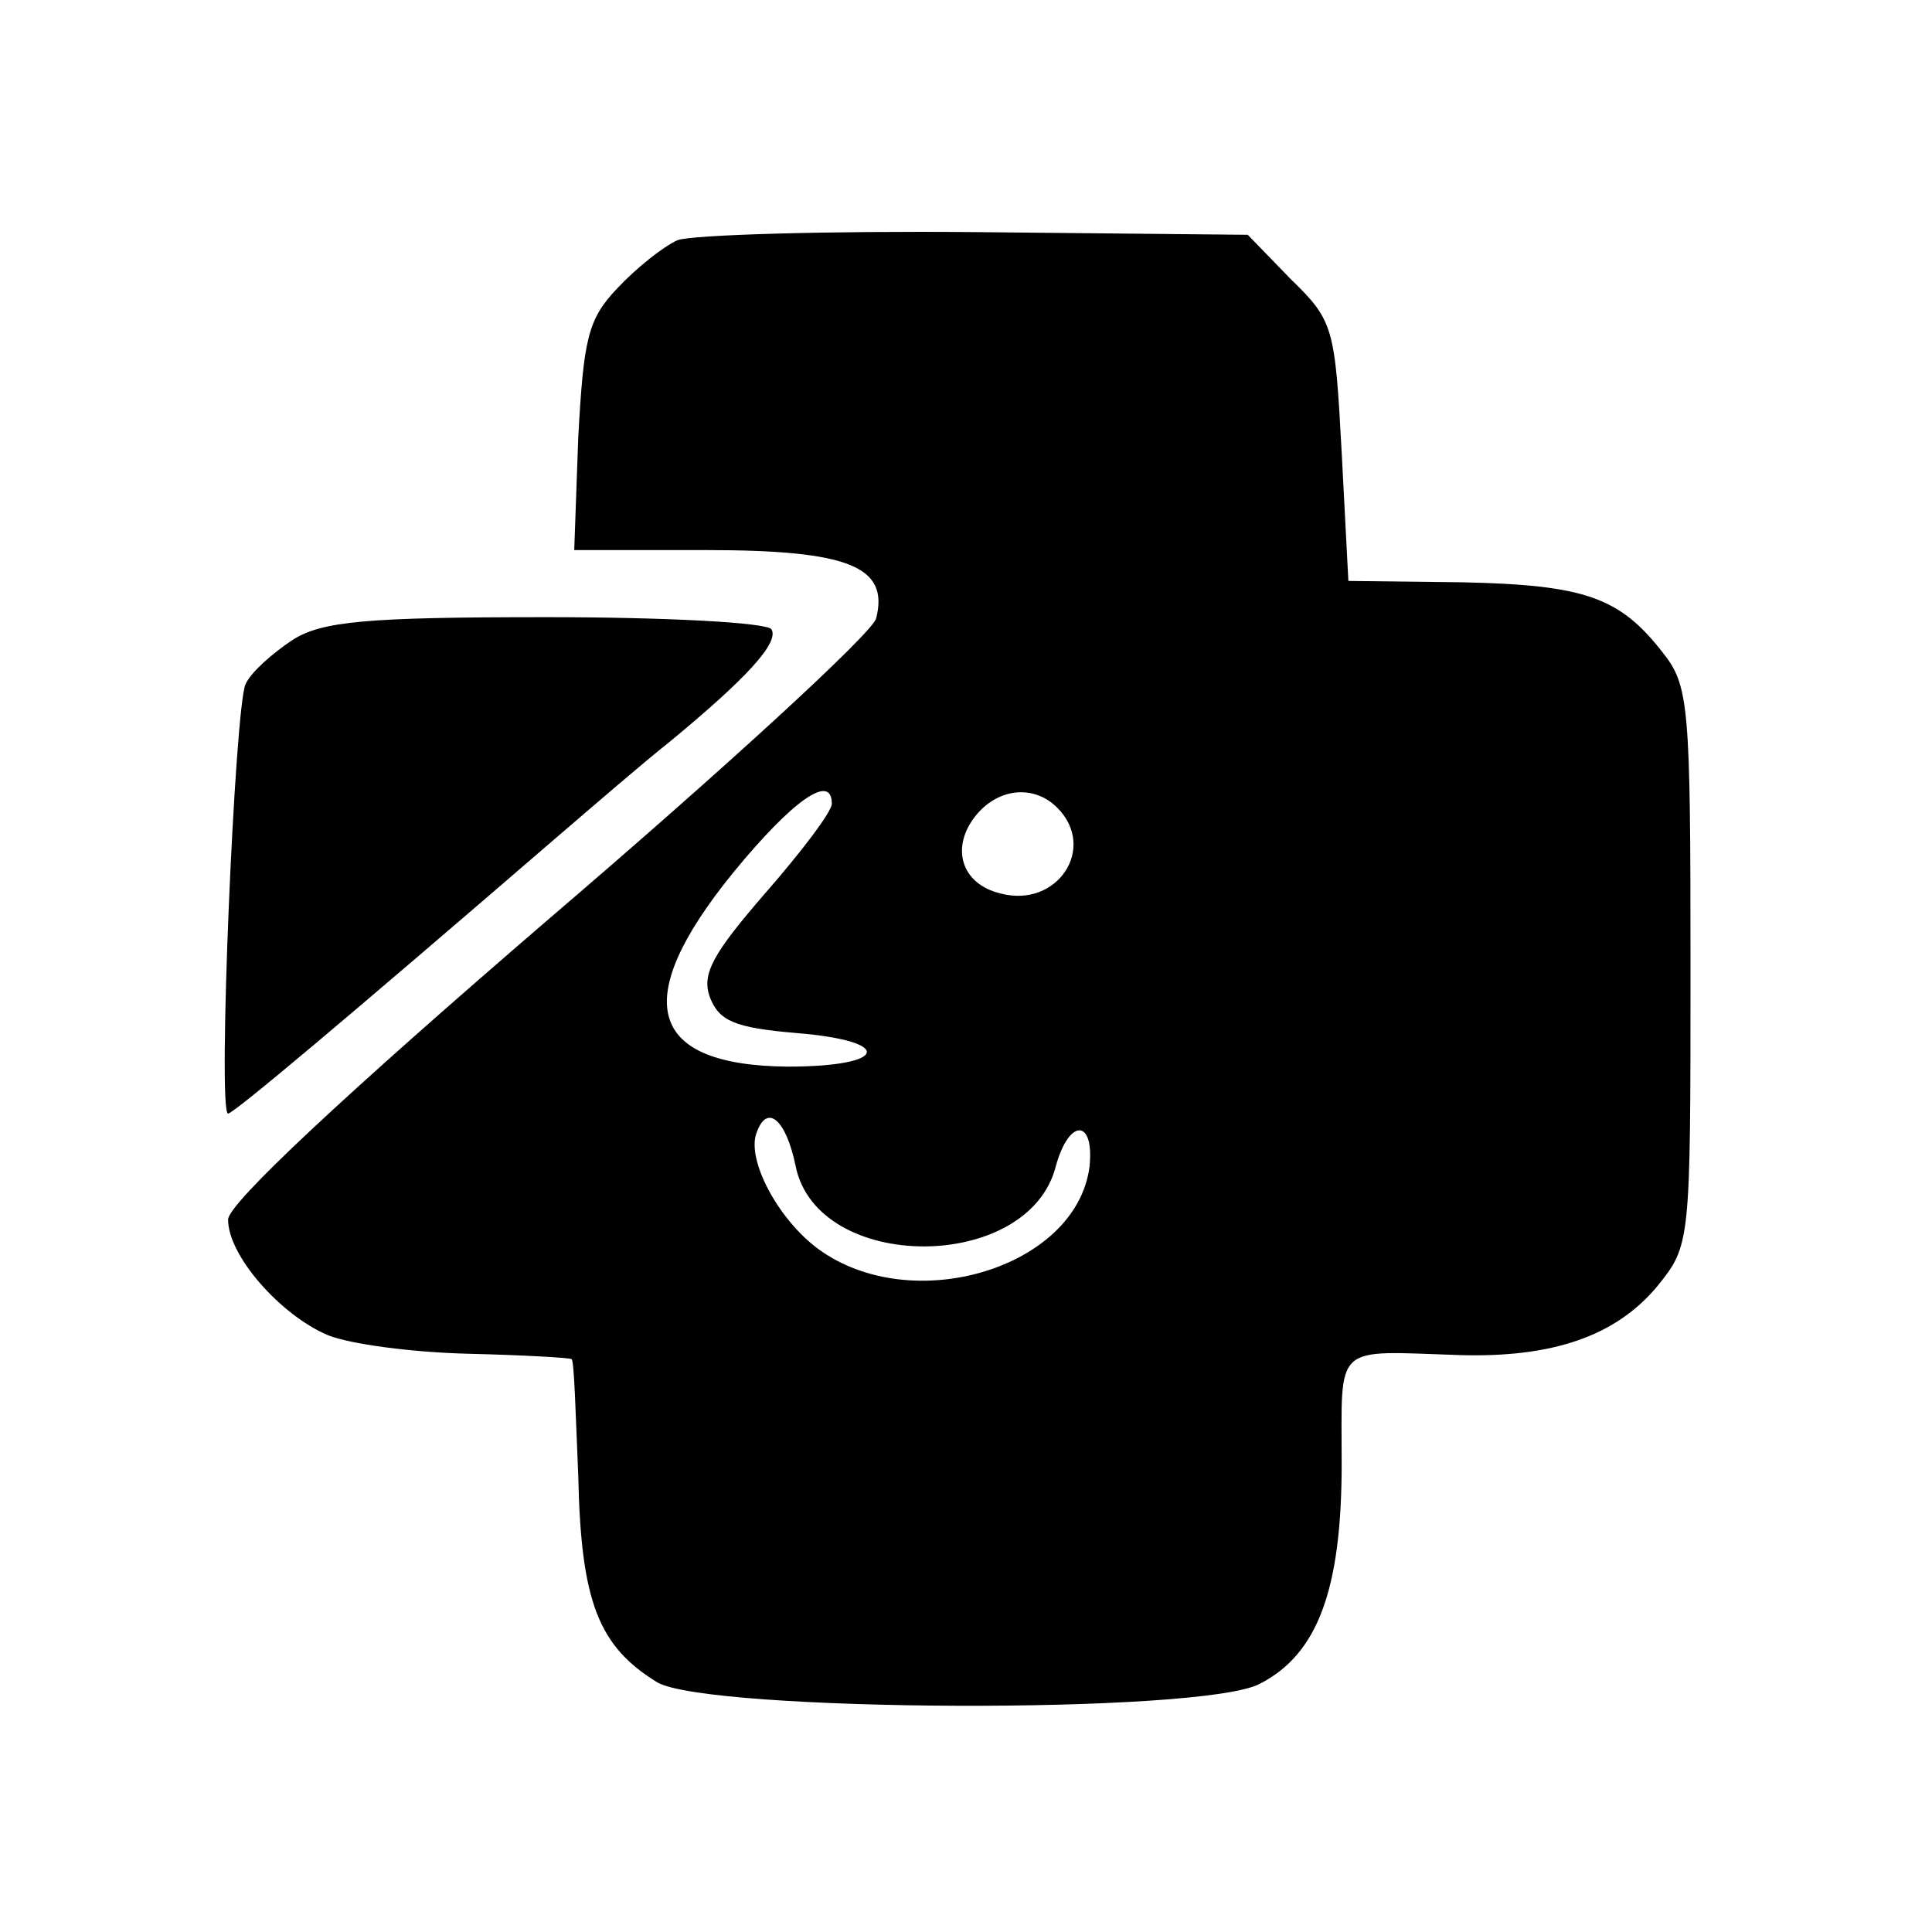
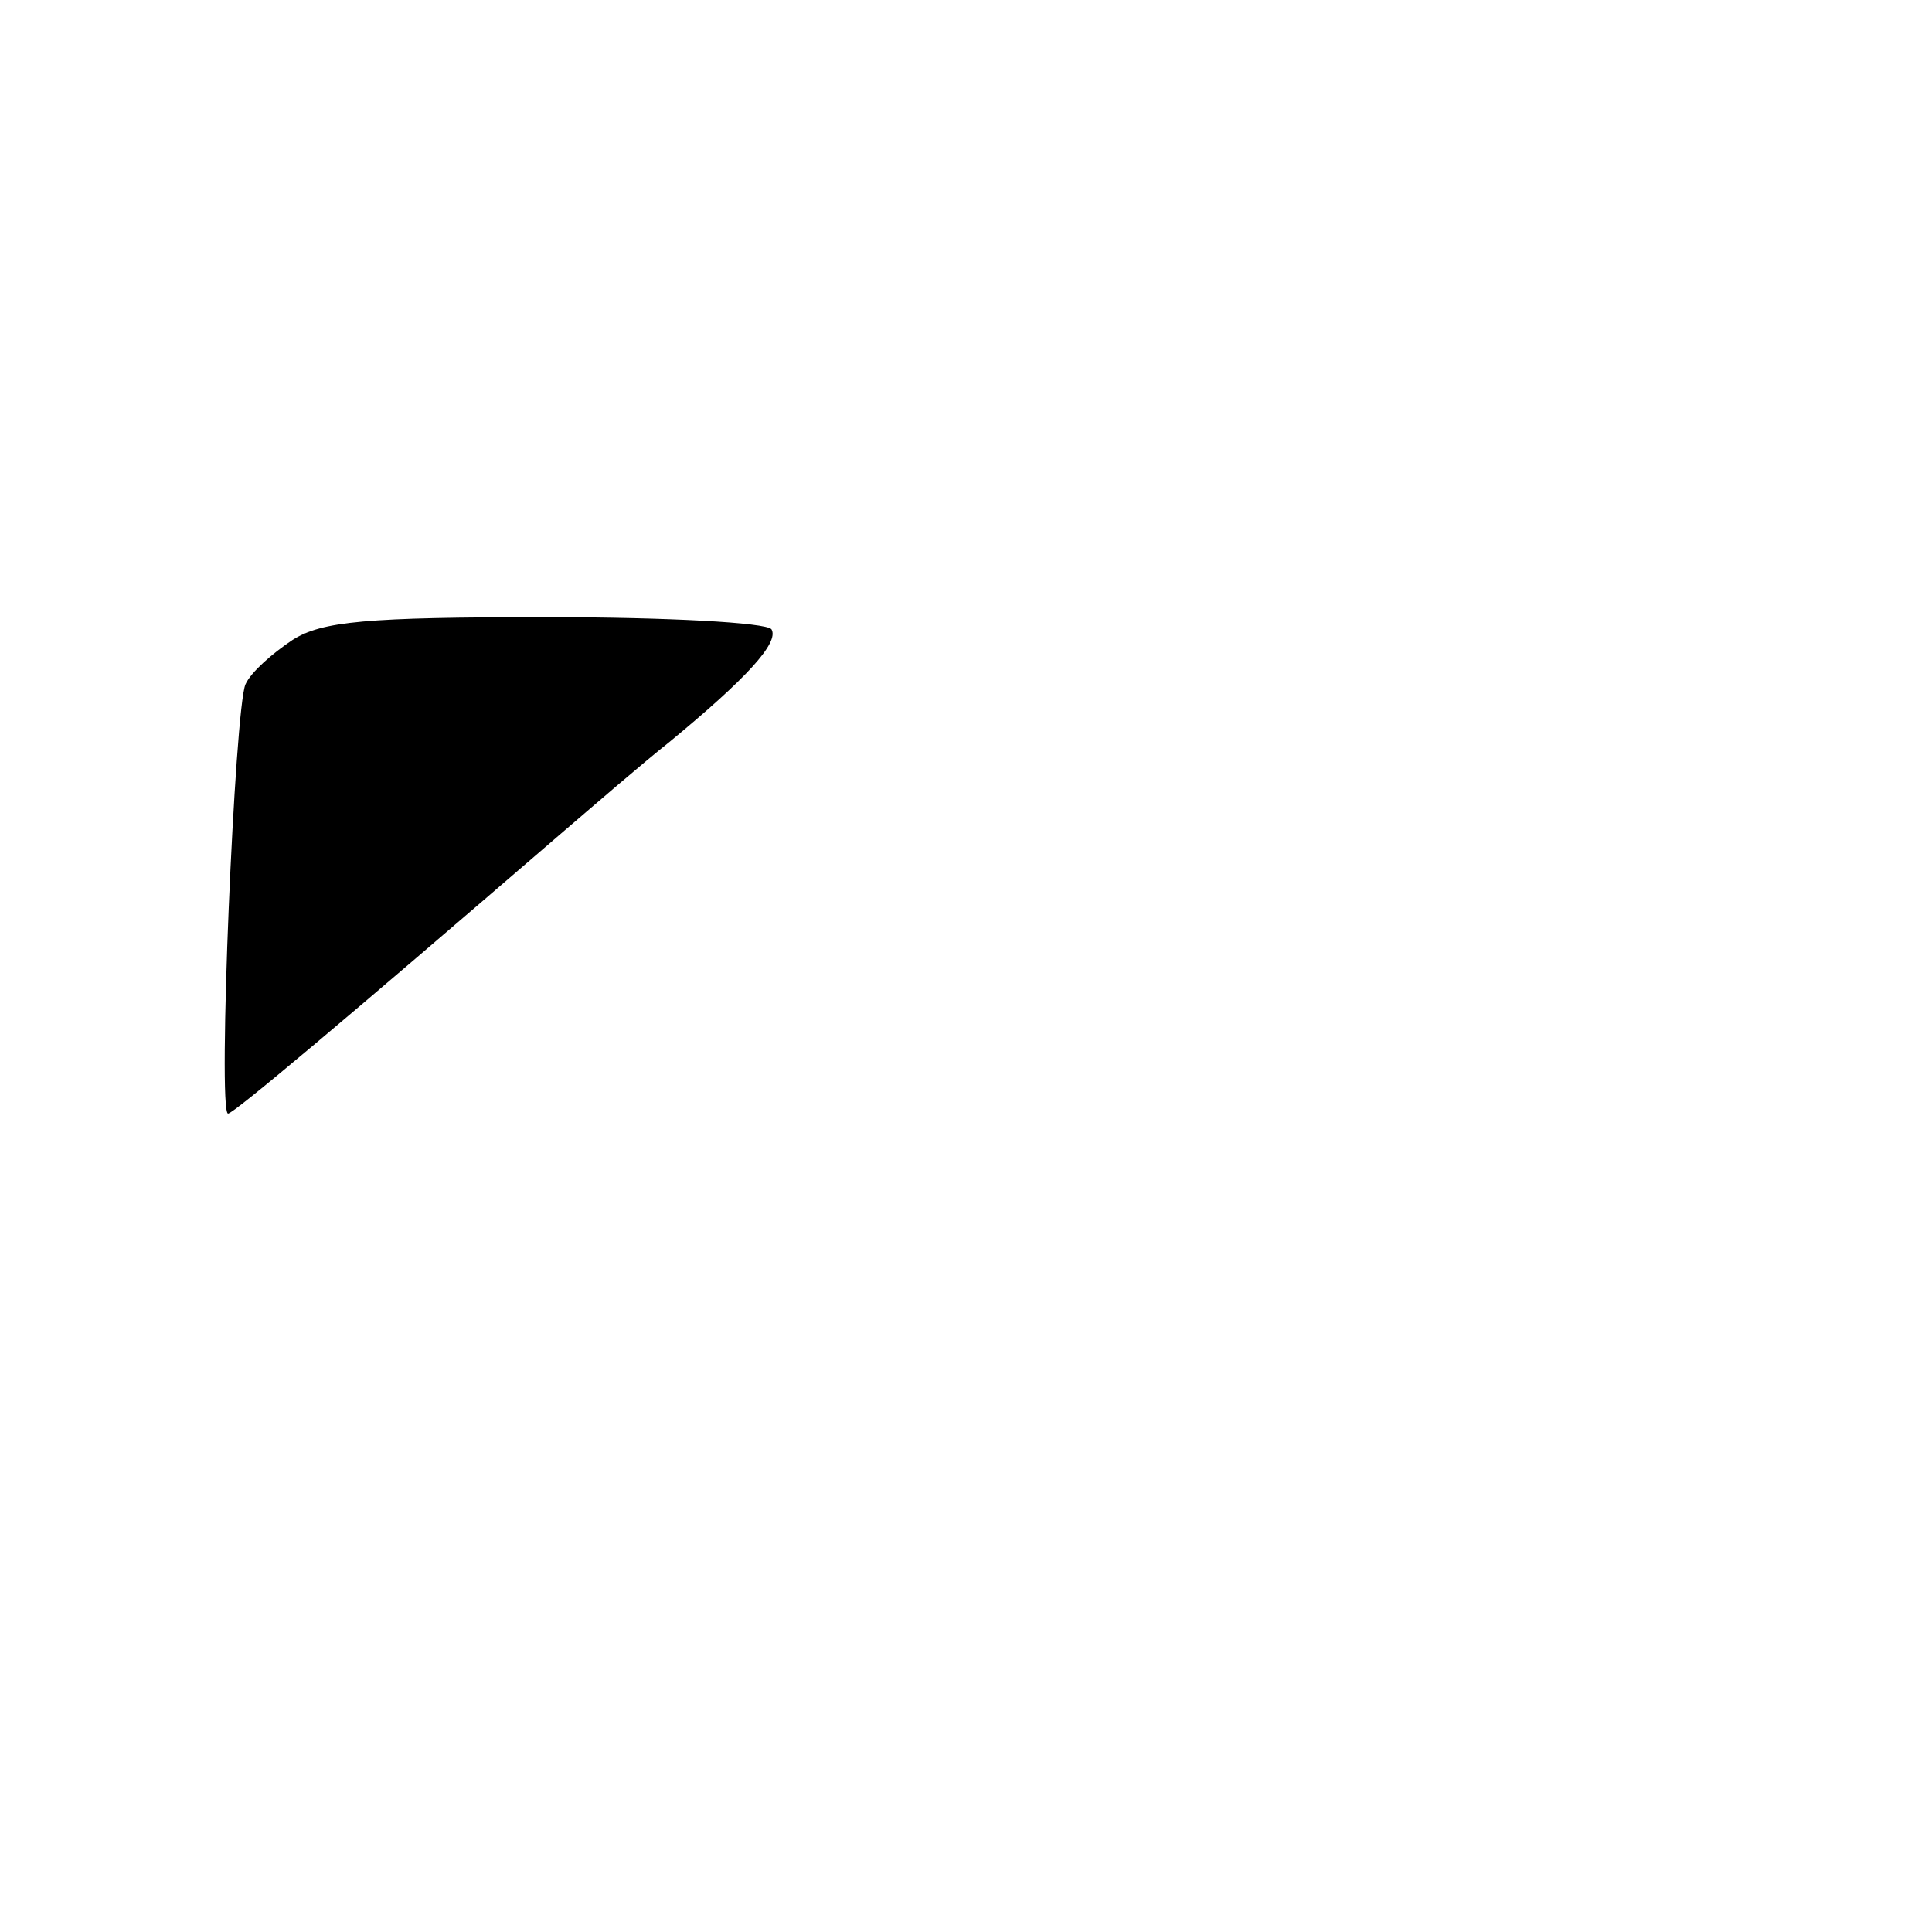
<svg xmlns="http://www.w3.org/2000/svg" version="1.0" width="144pt" height="144pt" viewBox="0 0 144 144" preserveAspectRatio="xMidYMid meet">
  <g transform="translate(0,144) scale(0.1,-0.1)" fill="#000000" stroke="none">
-     <path d="M505 1261 c-11 -5 -31 -21 -45 -36 -22 -23 -25 -38 -29 -111 l-3 -84 98 0 c106 0 137 -12 127 -51 -3 -11 -113 -112 -244 -224 -151 -130 -239 -212 -239 -224 0 -27 39 -71 74 -86 17 -7 64 -13 105 -14 41 -1 76 -3 77 -4 2 -1 3 -40 5 -87 2 -94 15 -127 59 -154 39 -22 406 -24 449 -1 43 22 61 70 61 164 0 91 -7 84 88 81 69 -2 116 14 147 51 25 31 25 31 25 238 0 196 -1 210 -21 235 -32 41 -58 50 -149 52 l-85 1 -5 96 c-5 93 -6 98 -38 129 l-32 33 -203 2 c-111 1 -211 -2 -222 -6z m115 -420 c0 -6 -22 -35 -49 -66 -40 -46 -48 -61 -42 -78 7 -18 18 -23 65 -27 73 -6 68 -25 -7 -25 -104 1 -118 49 -41 144 45 55 74 75 74 52z m168 -3 c30 -30 0 -75 -42 -64 -30 7 -38 35 -18 59 17 20 43 22 60 5z m-195 -267 c16 -80 174 -80 194 0 10 36 29 35 25 -1 -10 -75 -132 -112 -202 -61 -30 22 -54 67 -46 87 8 22 22 9 29 -25z" />
    <path d="M218 963 c-15 -10 -31 -24 -35 -33 -8 -17 -21 -320 -13 -320 4 0 85 68 245 206 28 24 65 56 84 71 57 47 82 74 76 84 -4 5 -78 9 -168 9 -134 0 -167 -3 -189 -17z" />
  </g>
</svg>